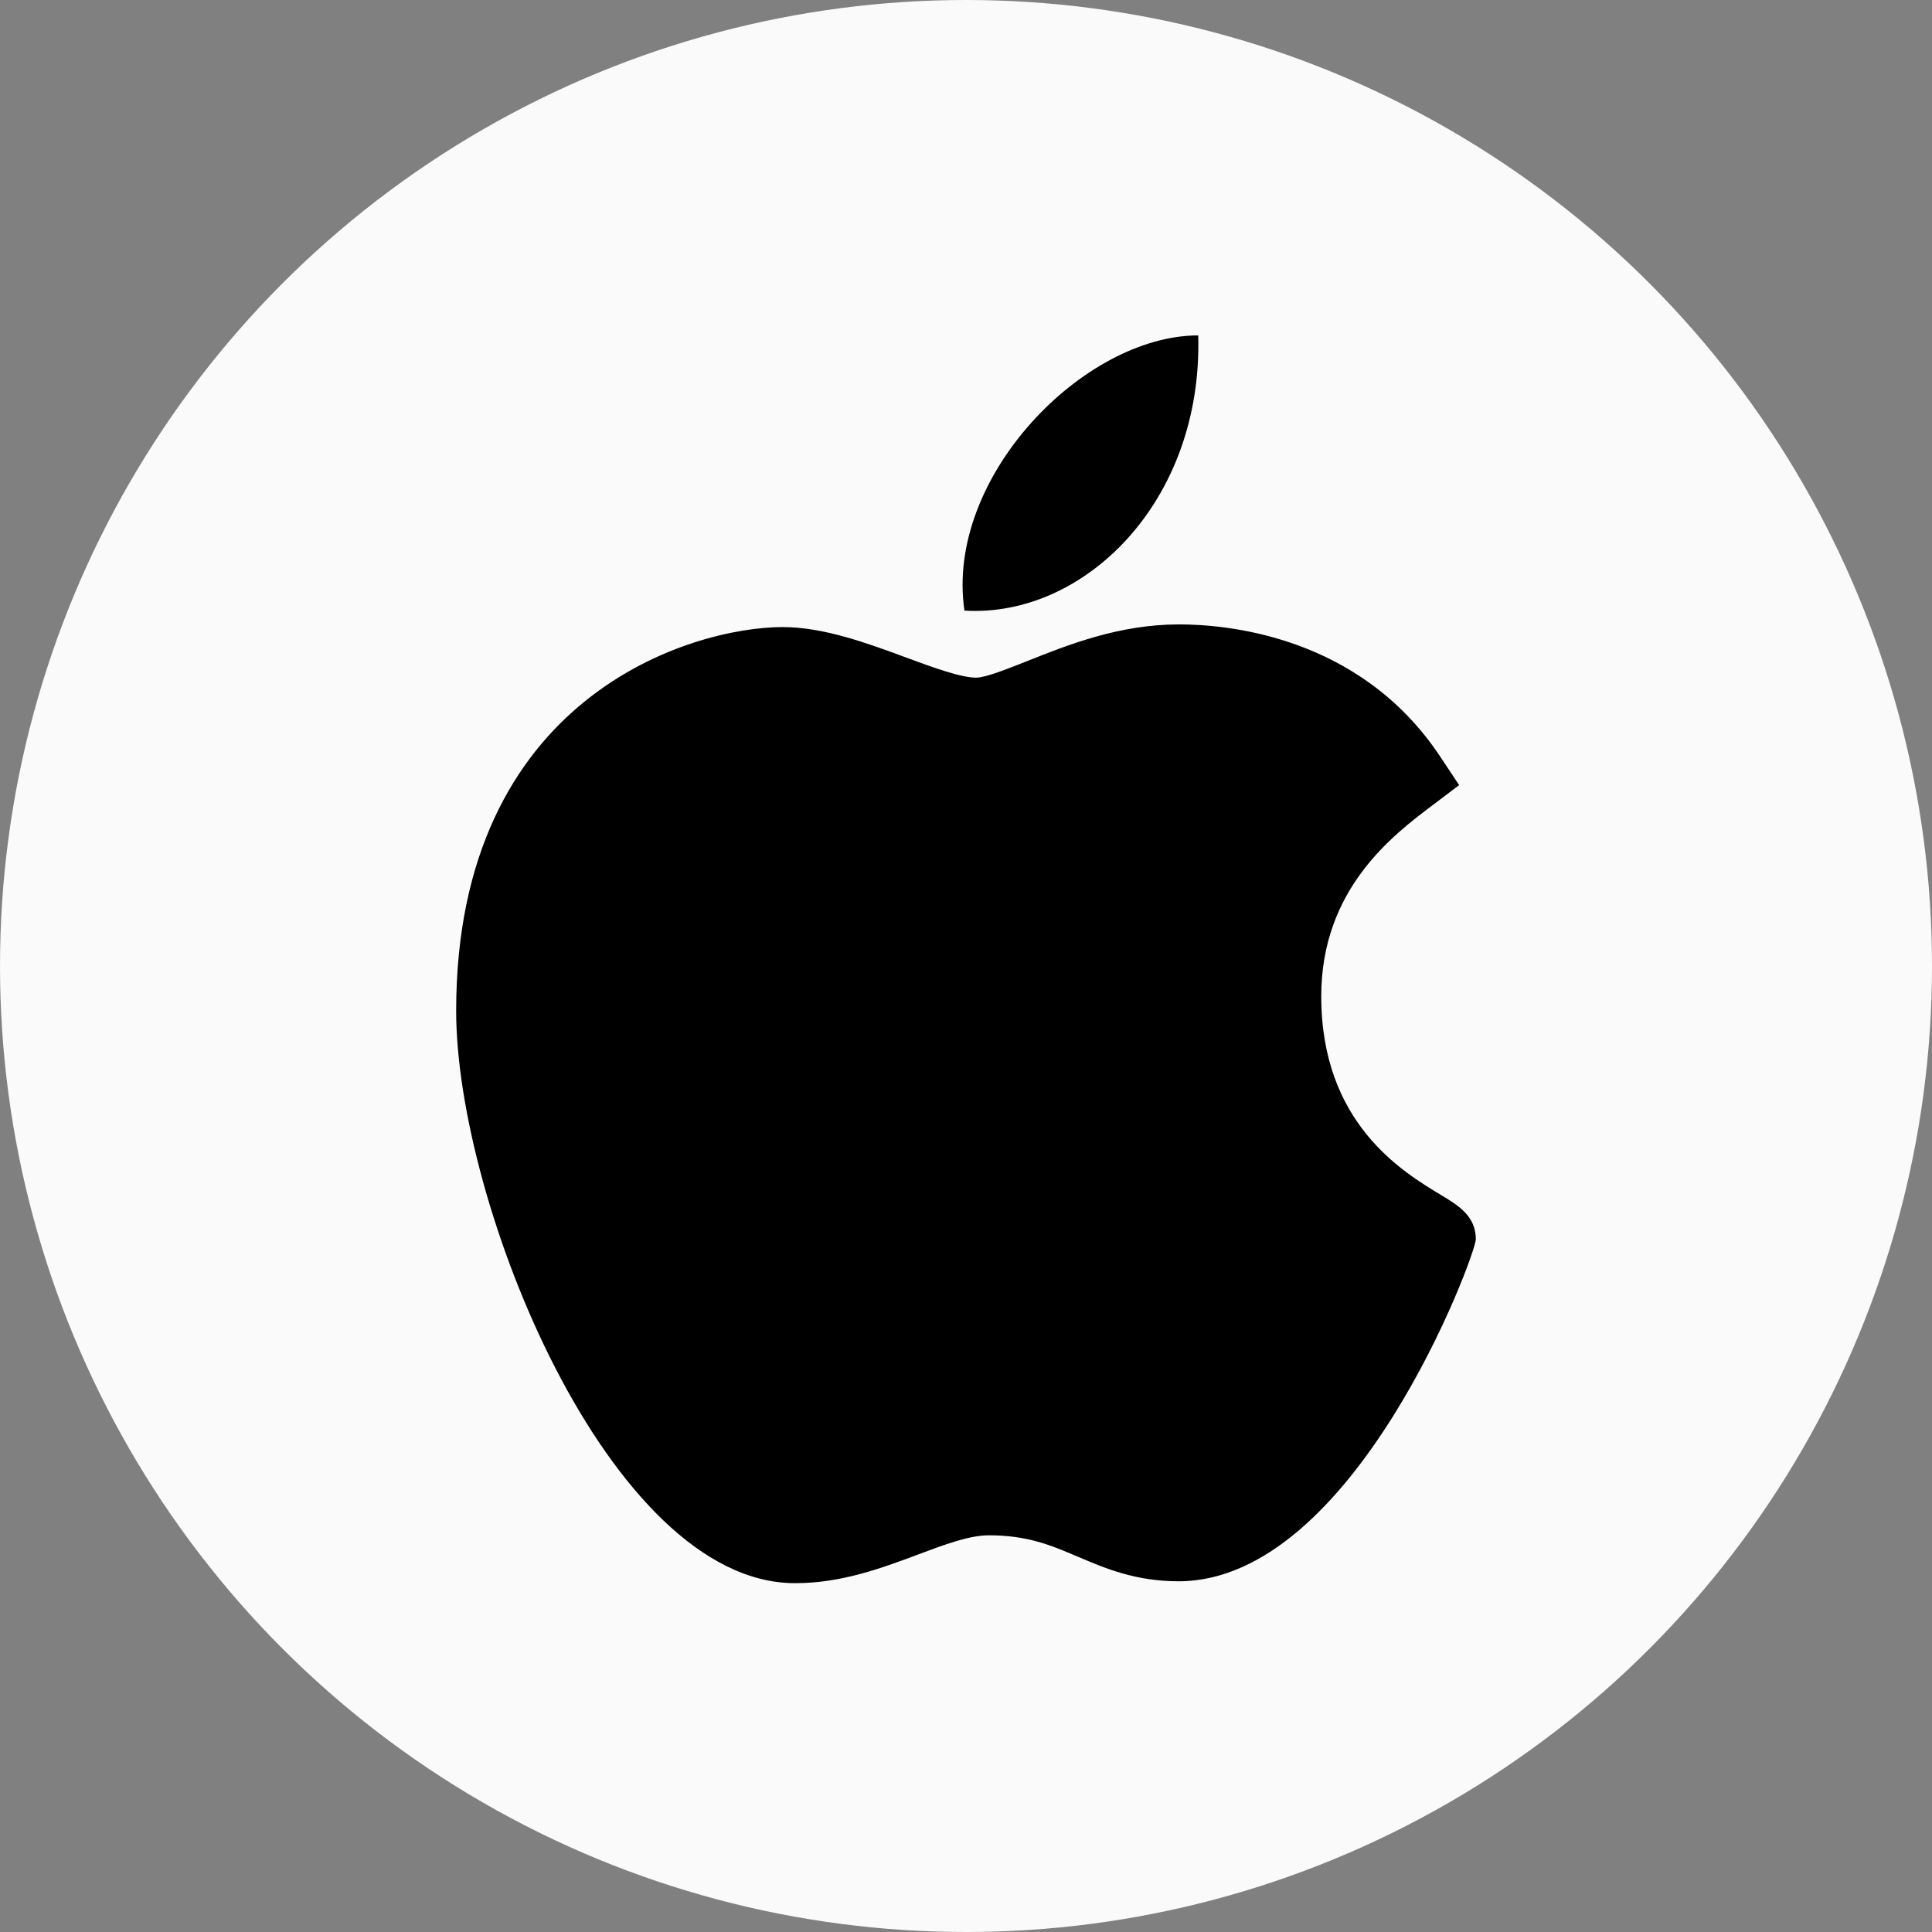
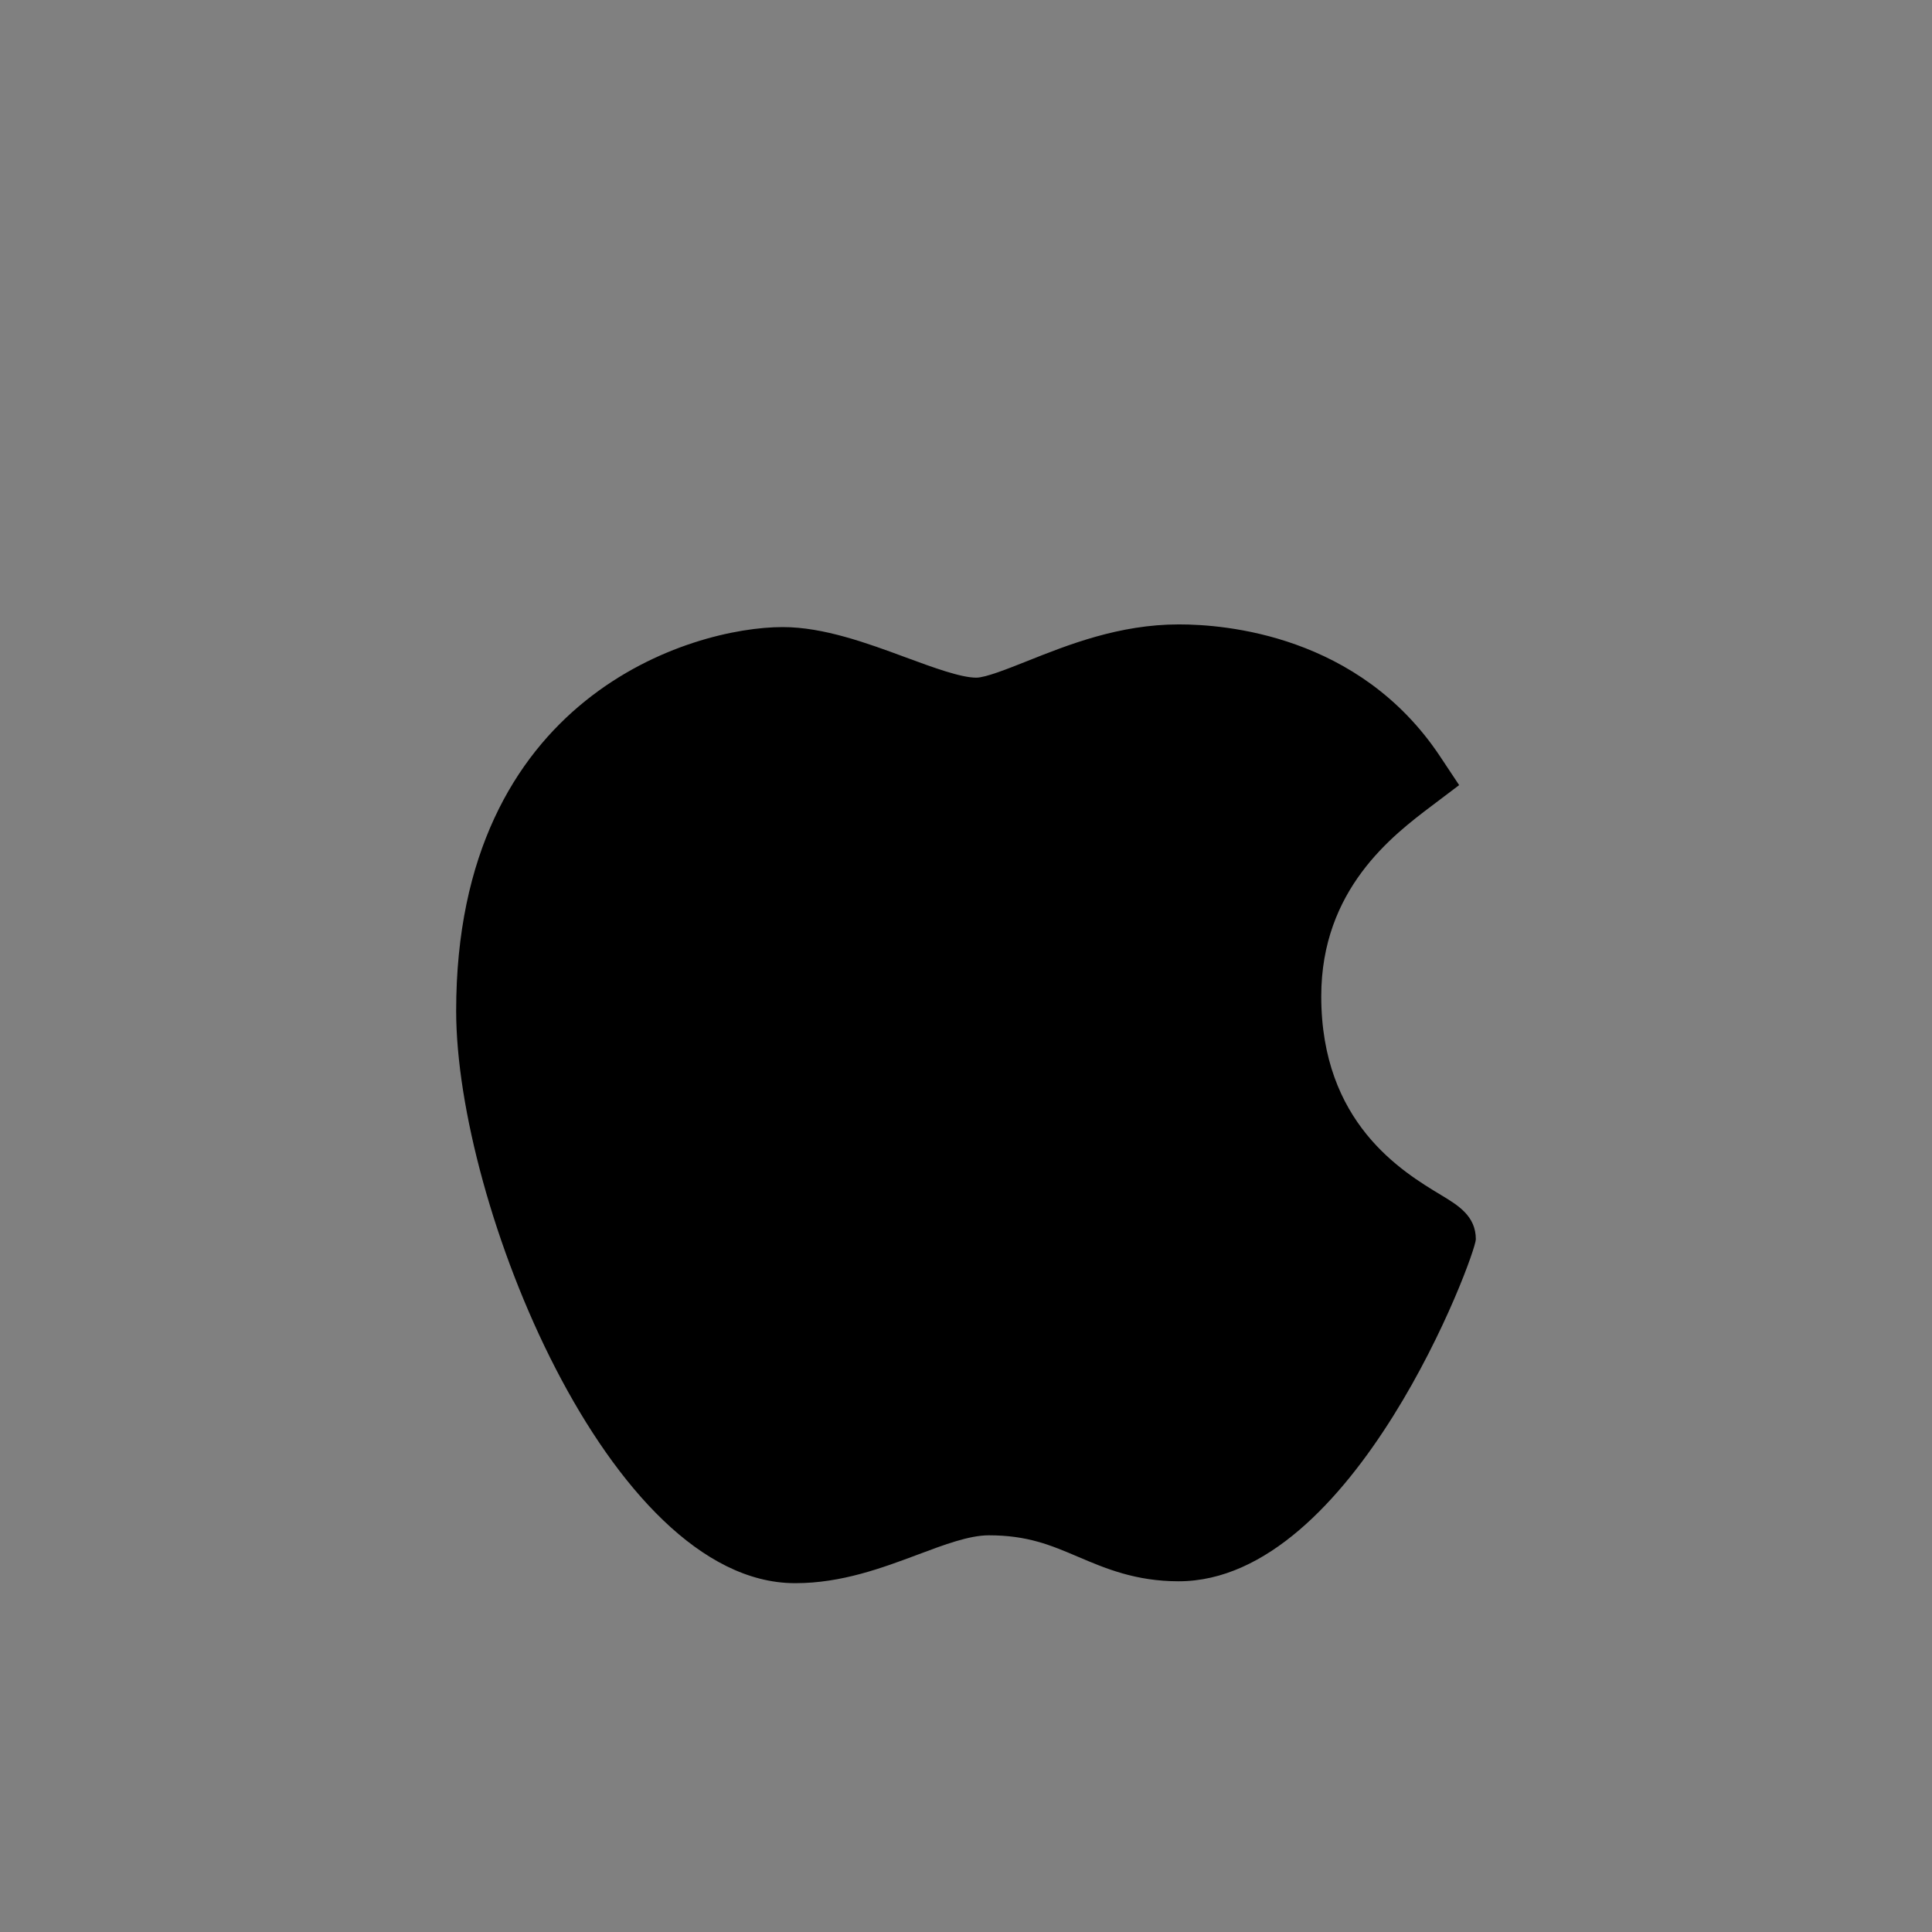
<svg xmlns="http://www.w3.org/2000/svg" width="238" height="238" viewBox="0 0 238 238">
  <rect x="0" y="0" width="238" height="238" fill="#808080" stroke="none" />
  <g id="Group_5506" data-name="Group 5506" transform="translate(-841 -384)">
    <g id="Group_5470" data-name="Group 5470" transform="translate(-55 11)">
-       <circle id="Ellipse_452" data-name="Ellipse 452" cx="119" cy="119" r="119" transform="translate(896 373)" fill="#fafafa" />
      <g id="apple_1_" data-name="apple (1)" transform="translate(952.194 414.319)">
        <path id="Path_5737" data-name="Path 5737" d="M87.667,236.067c-22.792-.132-41.645-46.756-41.645-70.5,0-38.787,29.036-47.279,40.226-47.279,5.043,0,10.428,1.985,15.177,3.741,3.321,1.225,6.756,2.49,8.667,2.49,1.143,0,3.838-1.076,6.217-2.02,5.074-2.024,11.387-4.54,18.739-4.54h.044c5.49,0,22.135,1.207,32.142,16.267l2.344,3.53-3.374,2.551c-4.82,3.644-13.613,10.292-13.613,23.459,0,15.6,9.959,21.593,14.743,24.478,2.112,1.273,4.3,2.586,4.3,5.458,0,1.875-14.932,42.133-36.616,42.133-5.306,0-9.056-1.6-12.364-3.008-3.347-1.427-6.235-2.656-11.006-2.656-2.419,0-5.477,1.146-8.715,2.362-4.425,1.655-9.433,3.534-15.116,3.534Z" transform="translate(-46.022 -82.358)" />
-         <path id="Path_5738" data-name="Path 5738" d="M284.184,0c.57,20.545-14.123,34.8-28.8,33.9C252.966,17.509,270.059,0,284.184,0Z" transform="translate(-192.769)" />
      </g>
    </g>
  </g>
</svg>